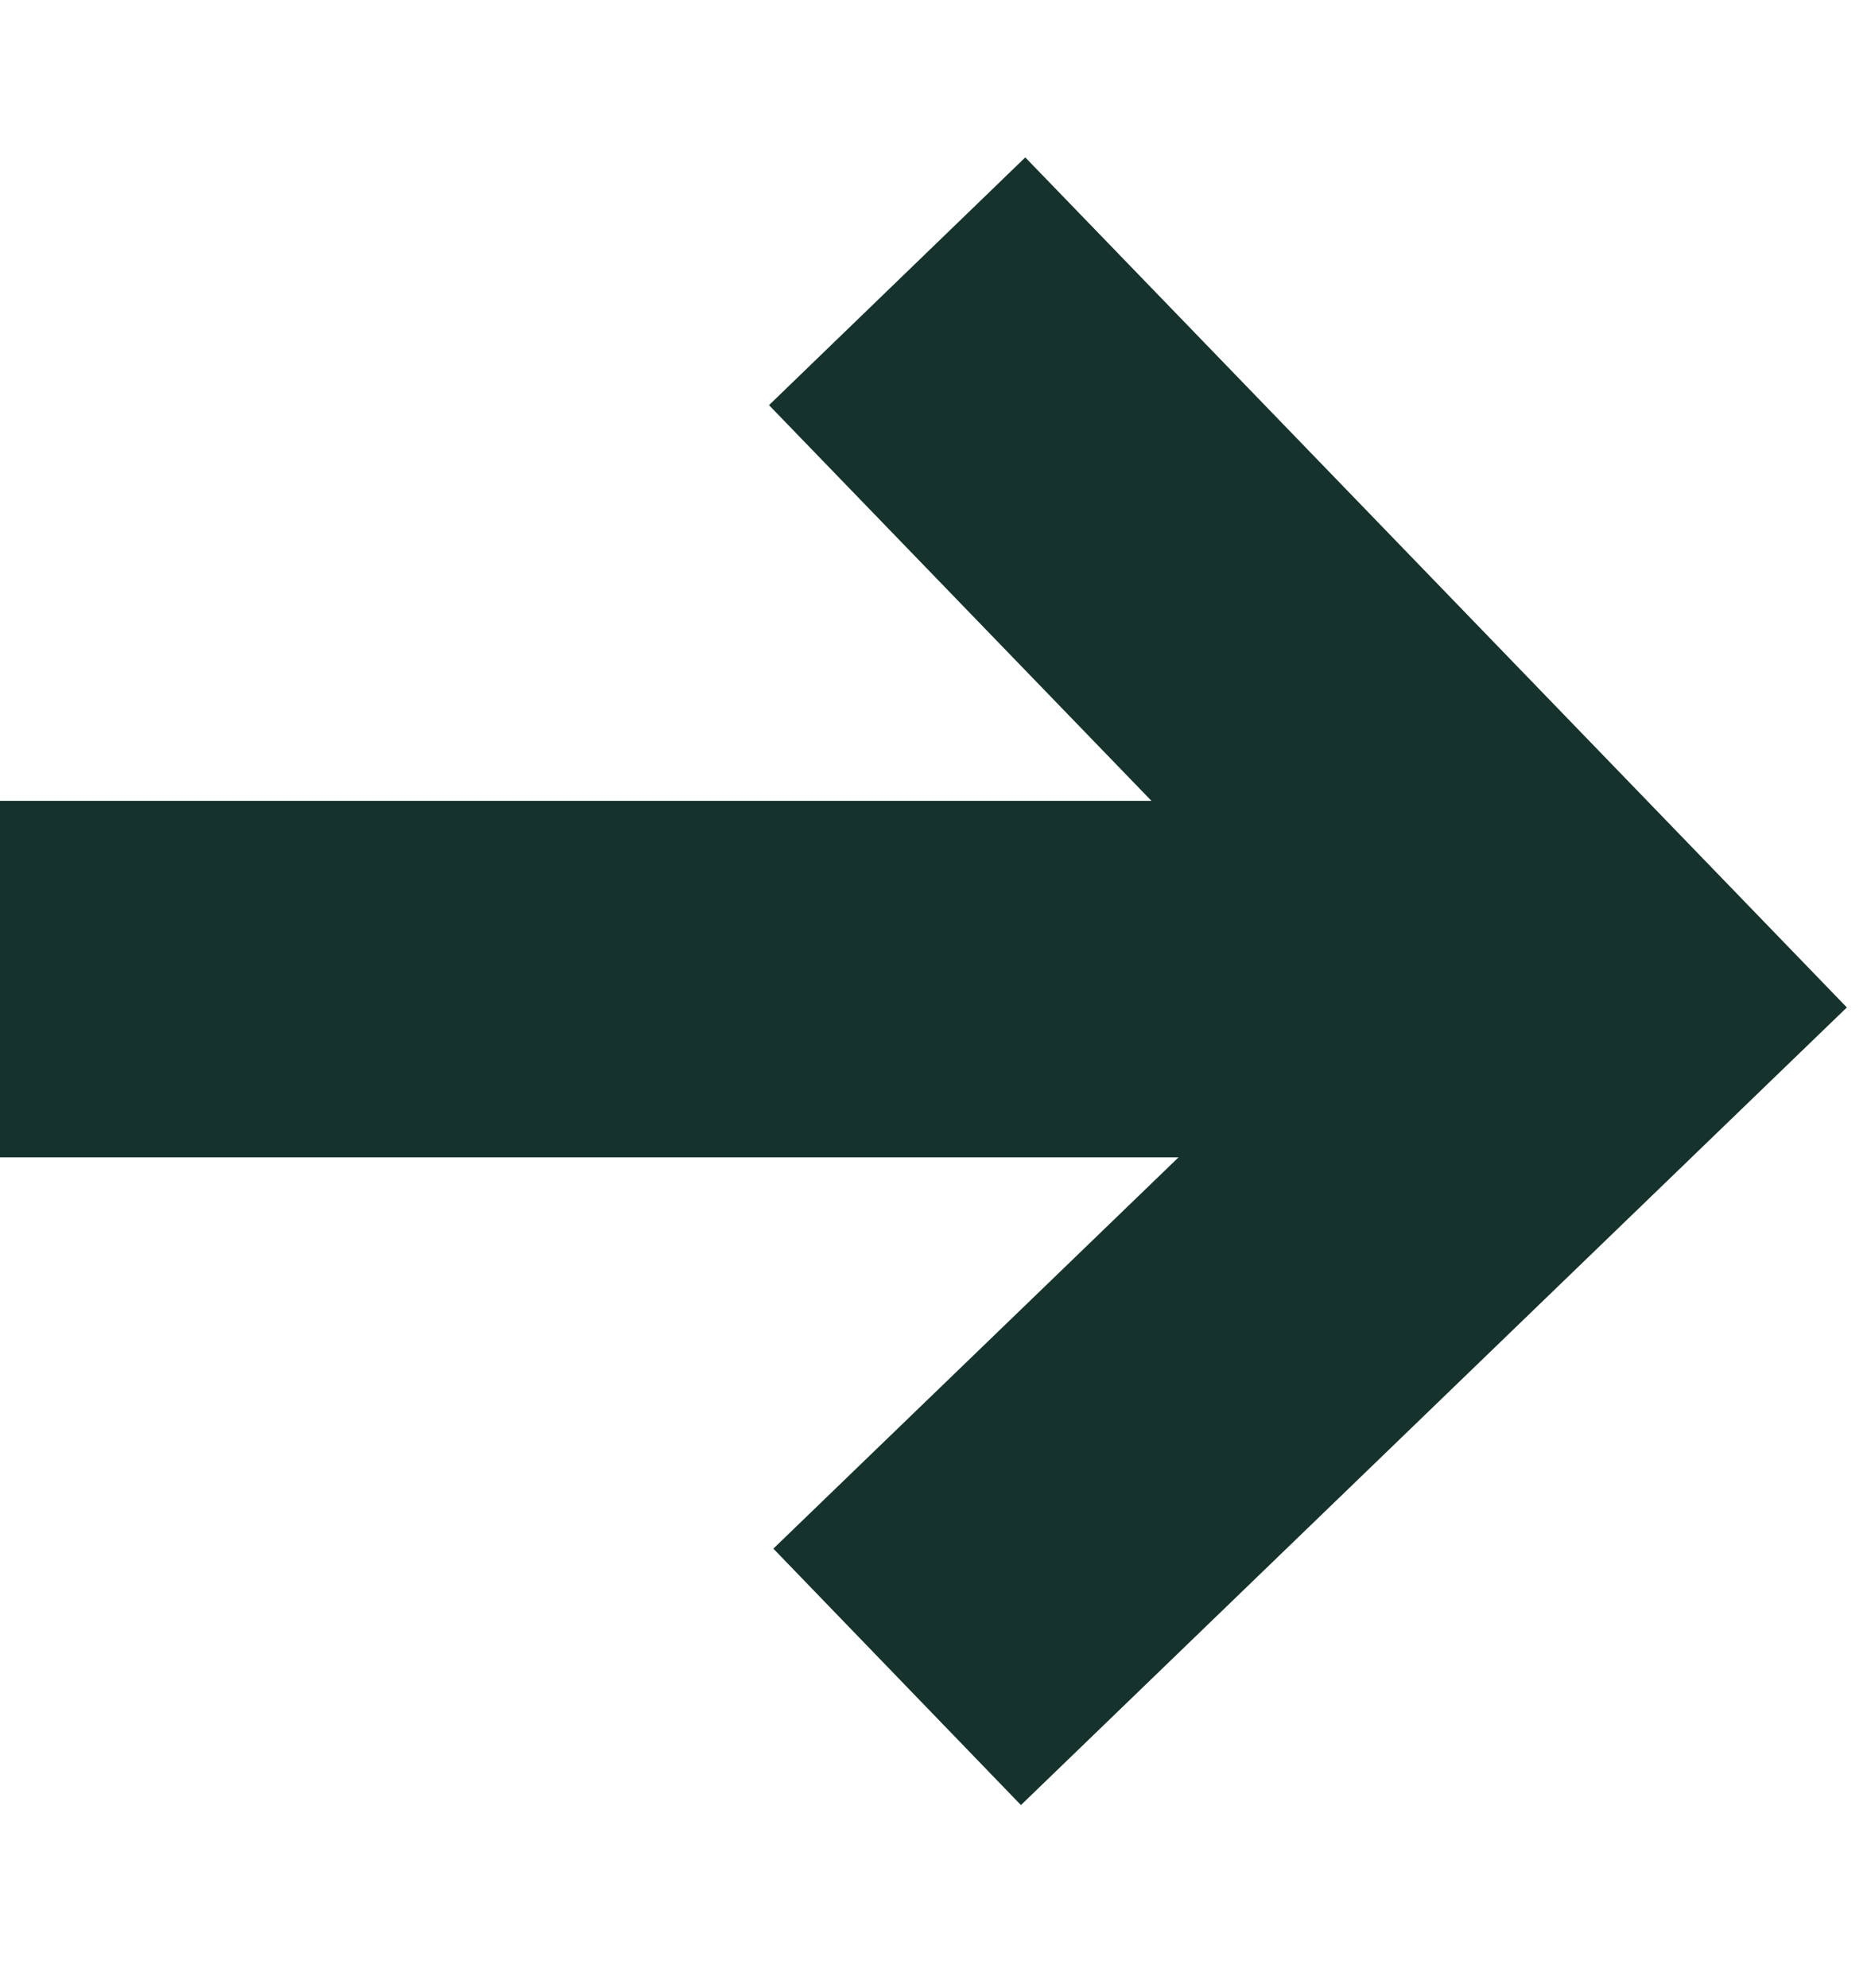
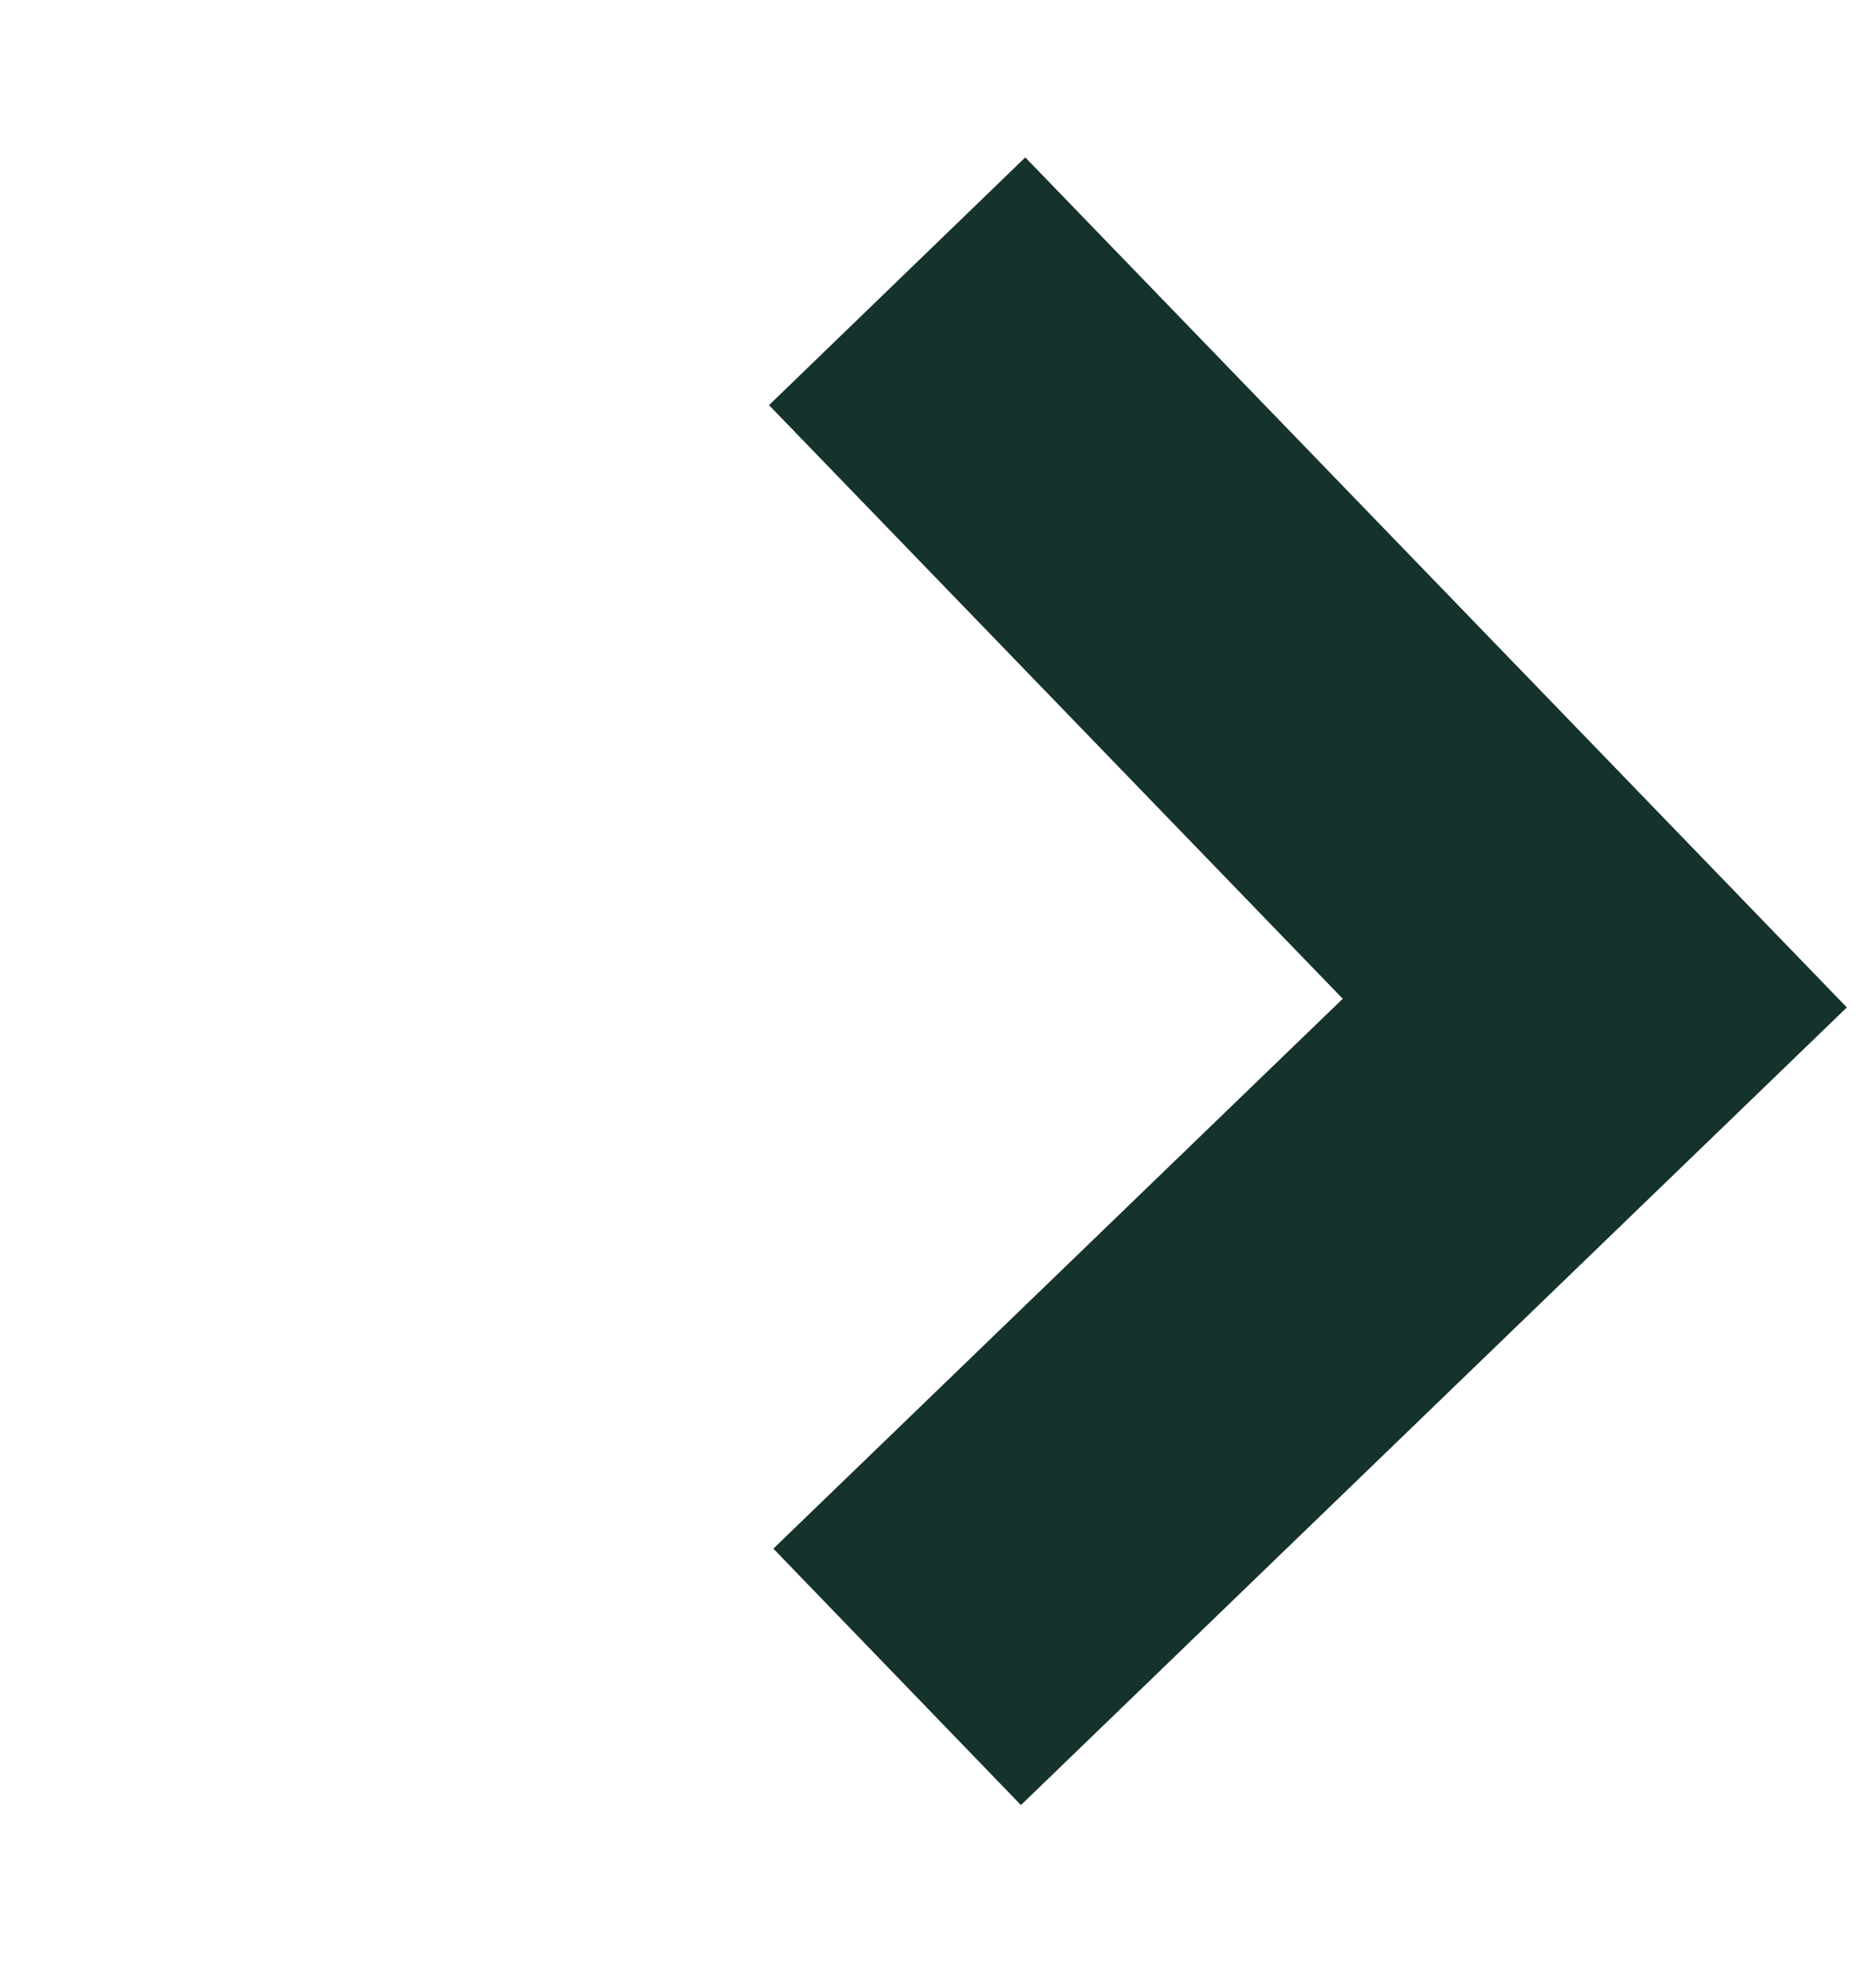
<svg xmlns="http://www.w3.org/2000/svg" width="16" height="17" viewBox="0 0 16 17" fill="none">
  <path d="M7.672 2.405L13.638 8.577L7.672 14.338" stroke="#15322C" stroke-width="3.048" />
-   <path d="M0 8.372H12.786" stroke="#15322C" stroke-width="3.048" />
</svg>